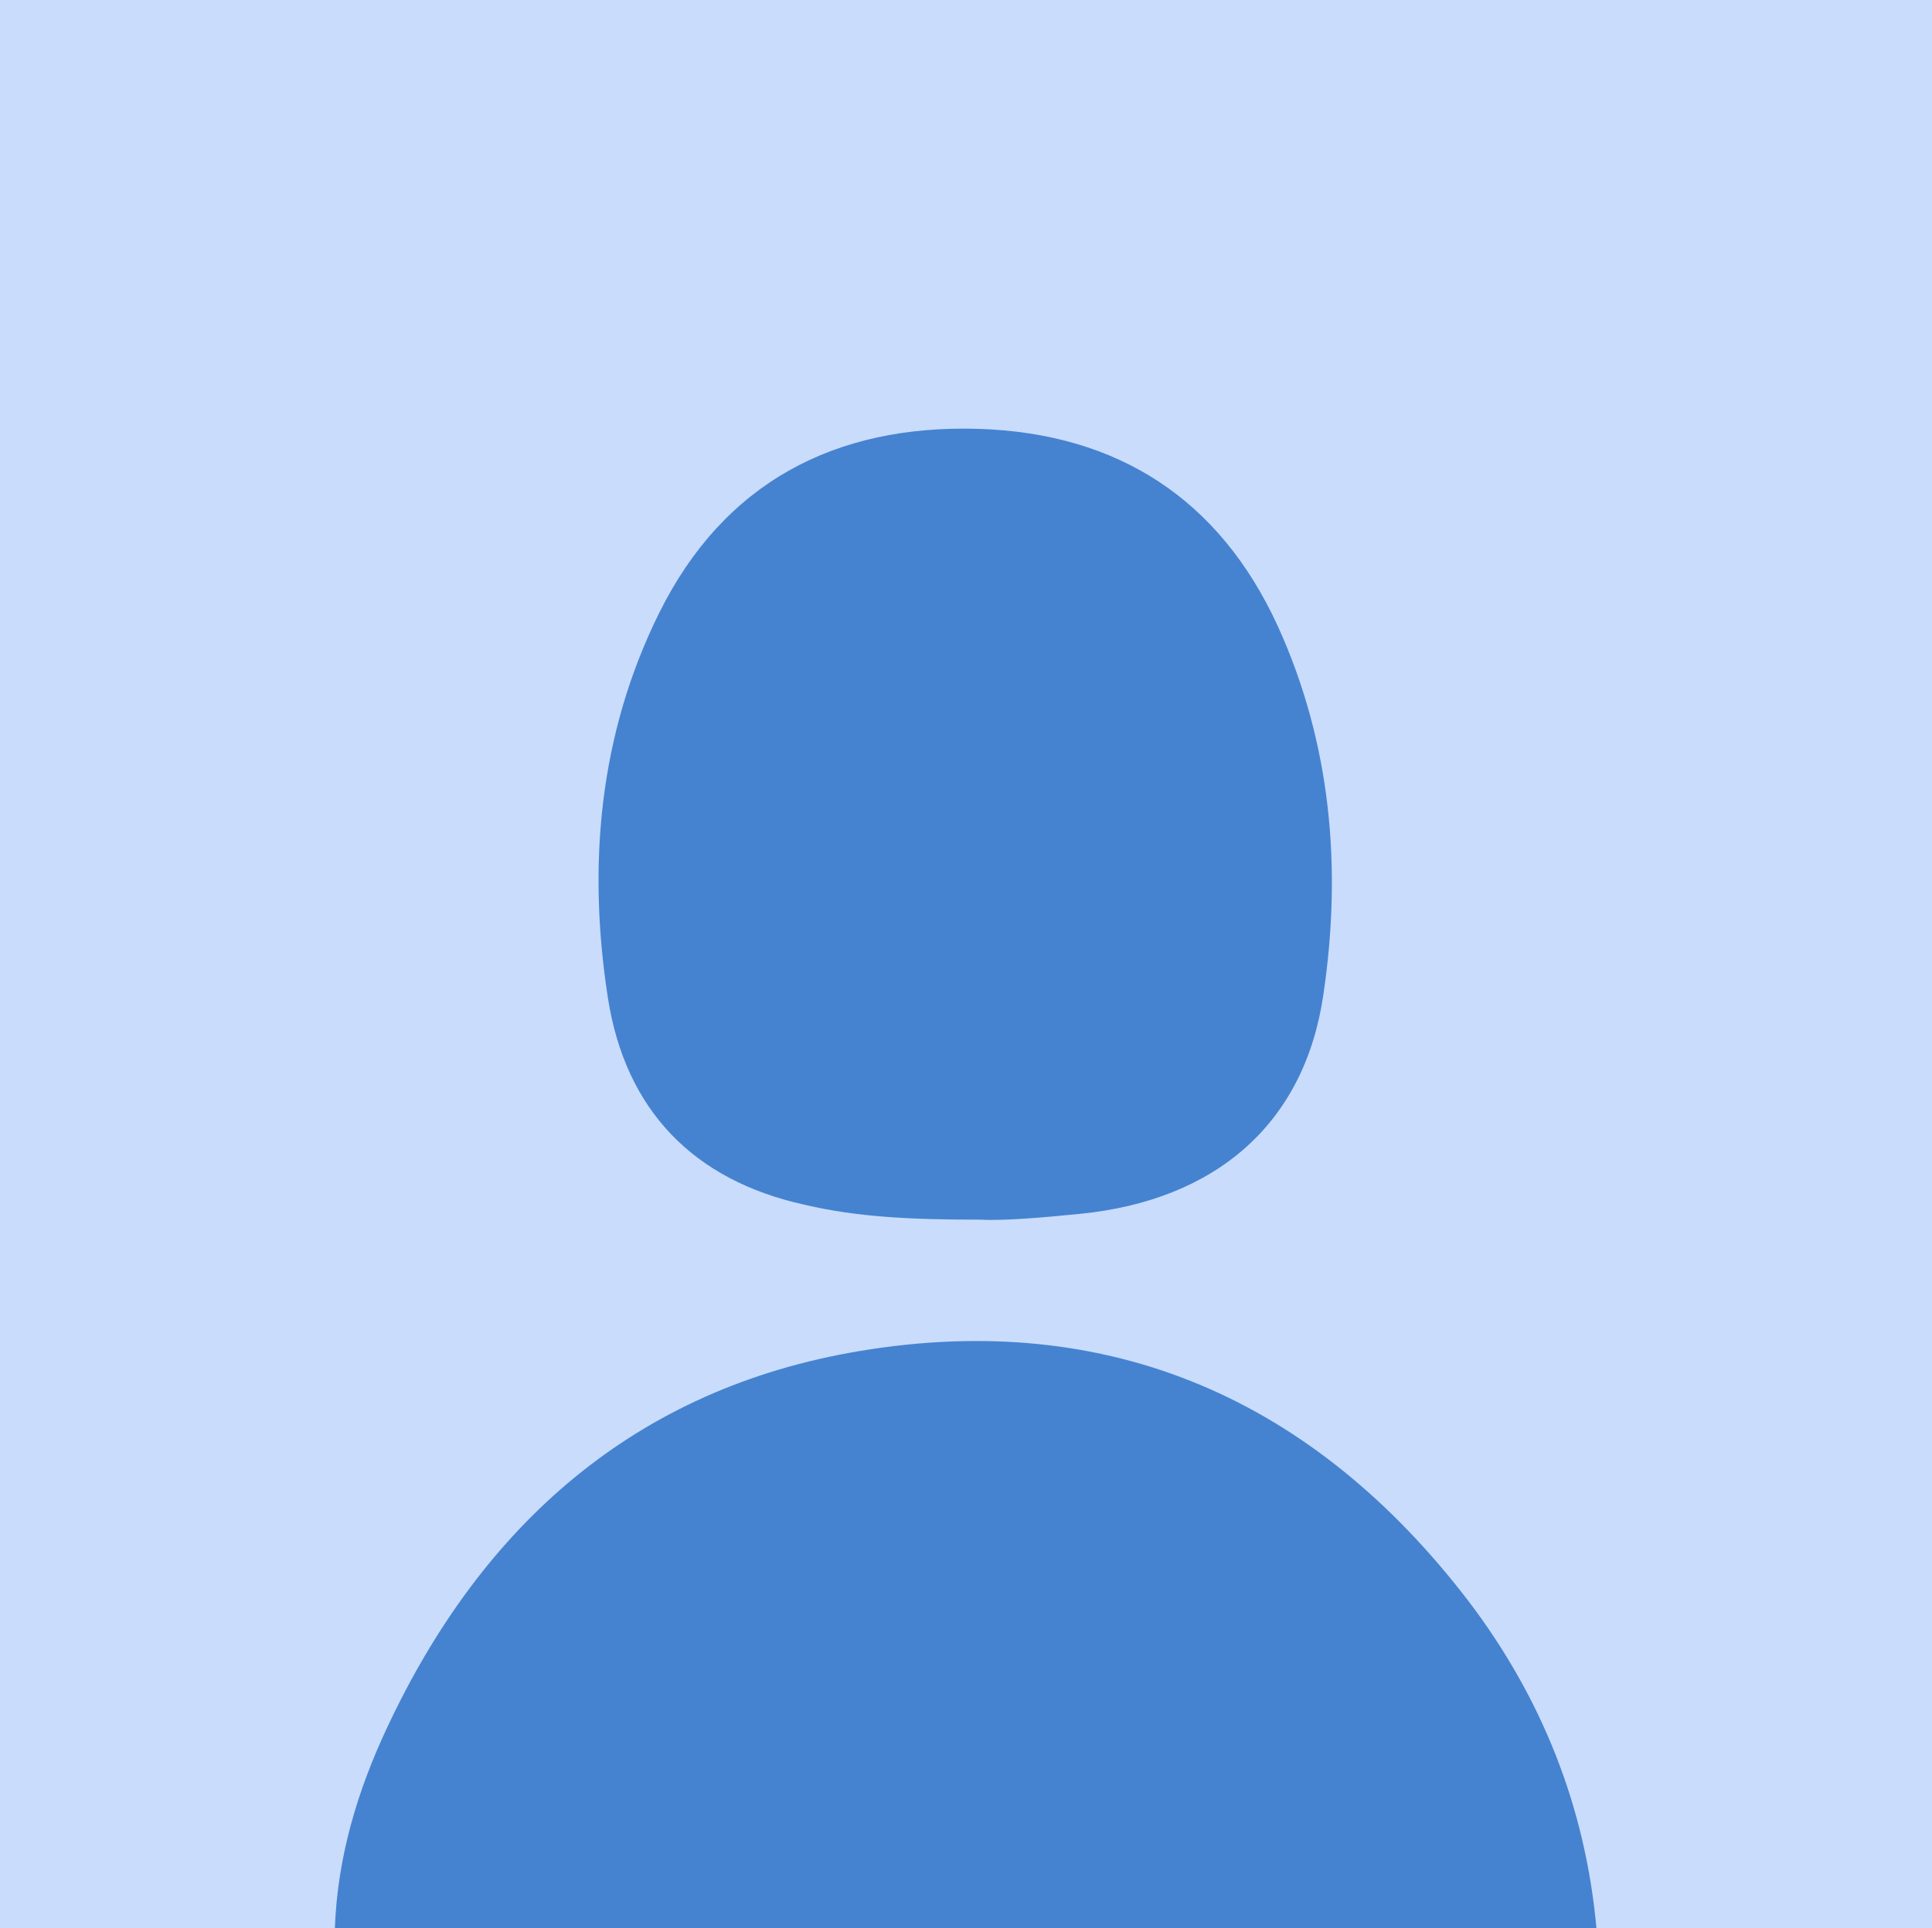
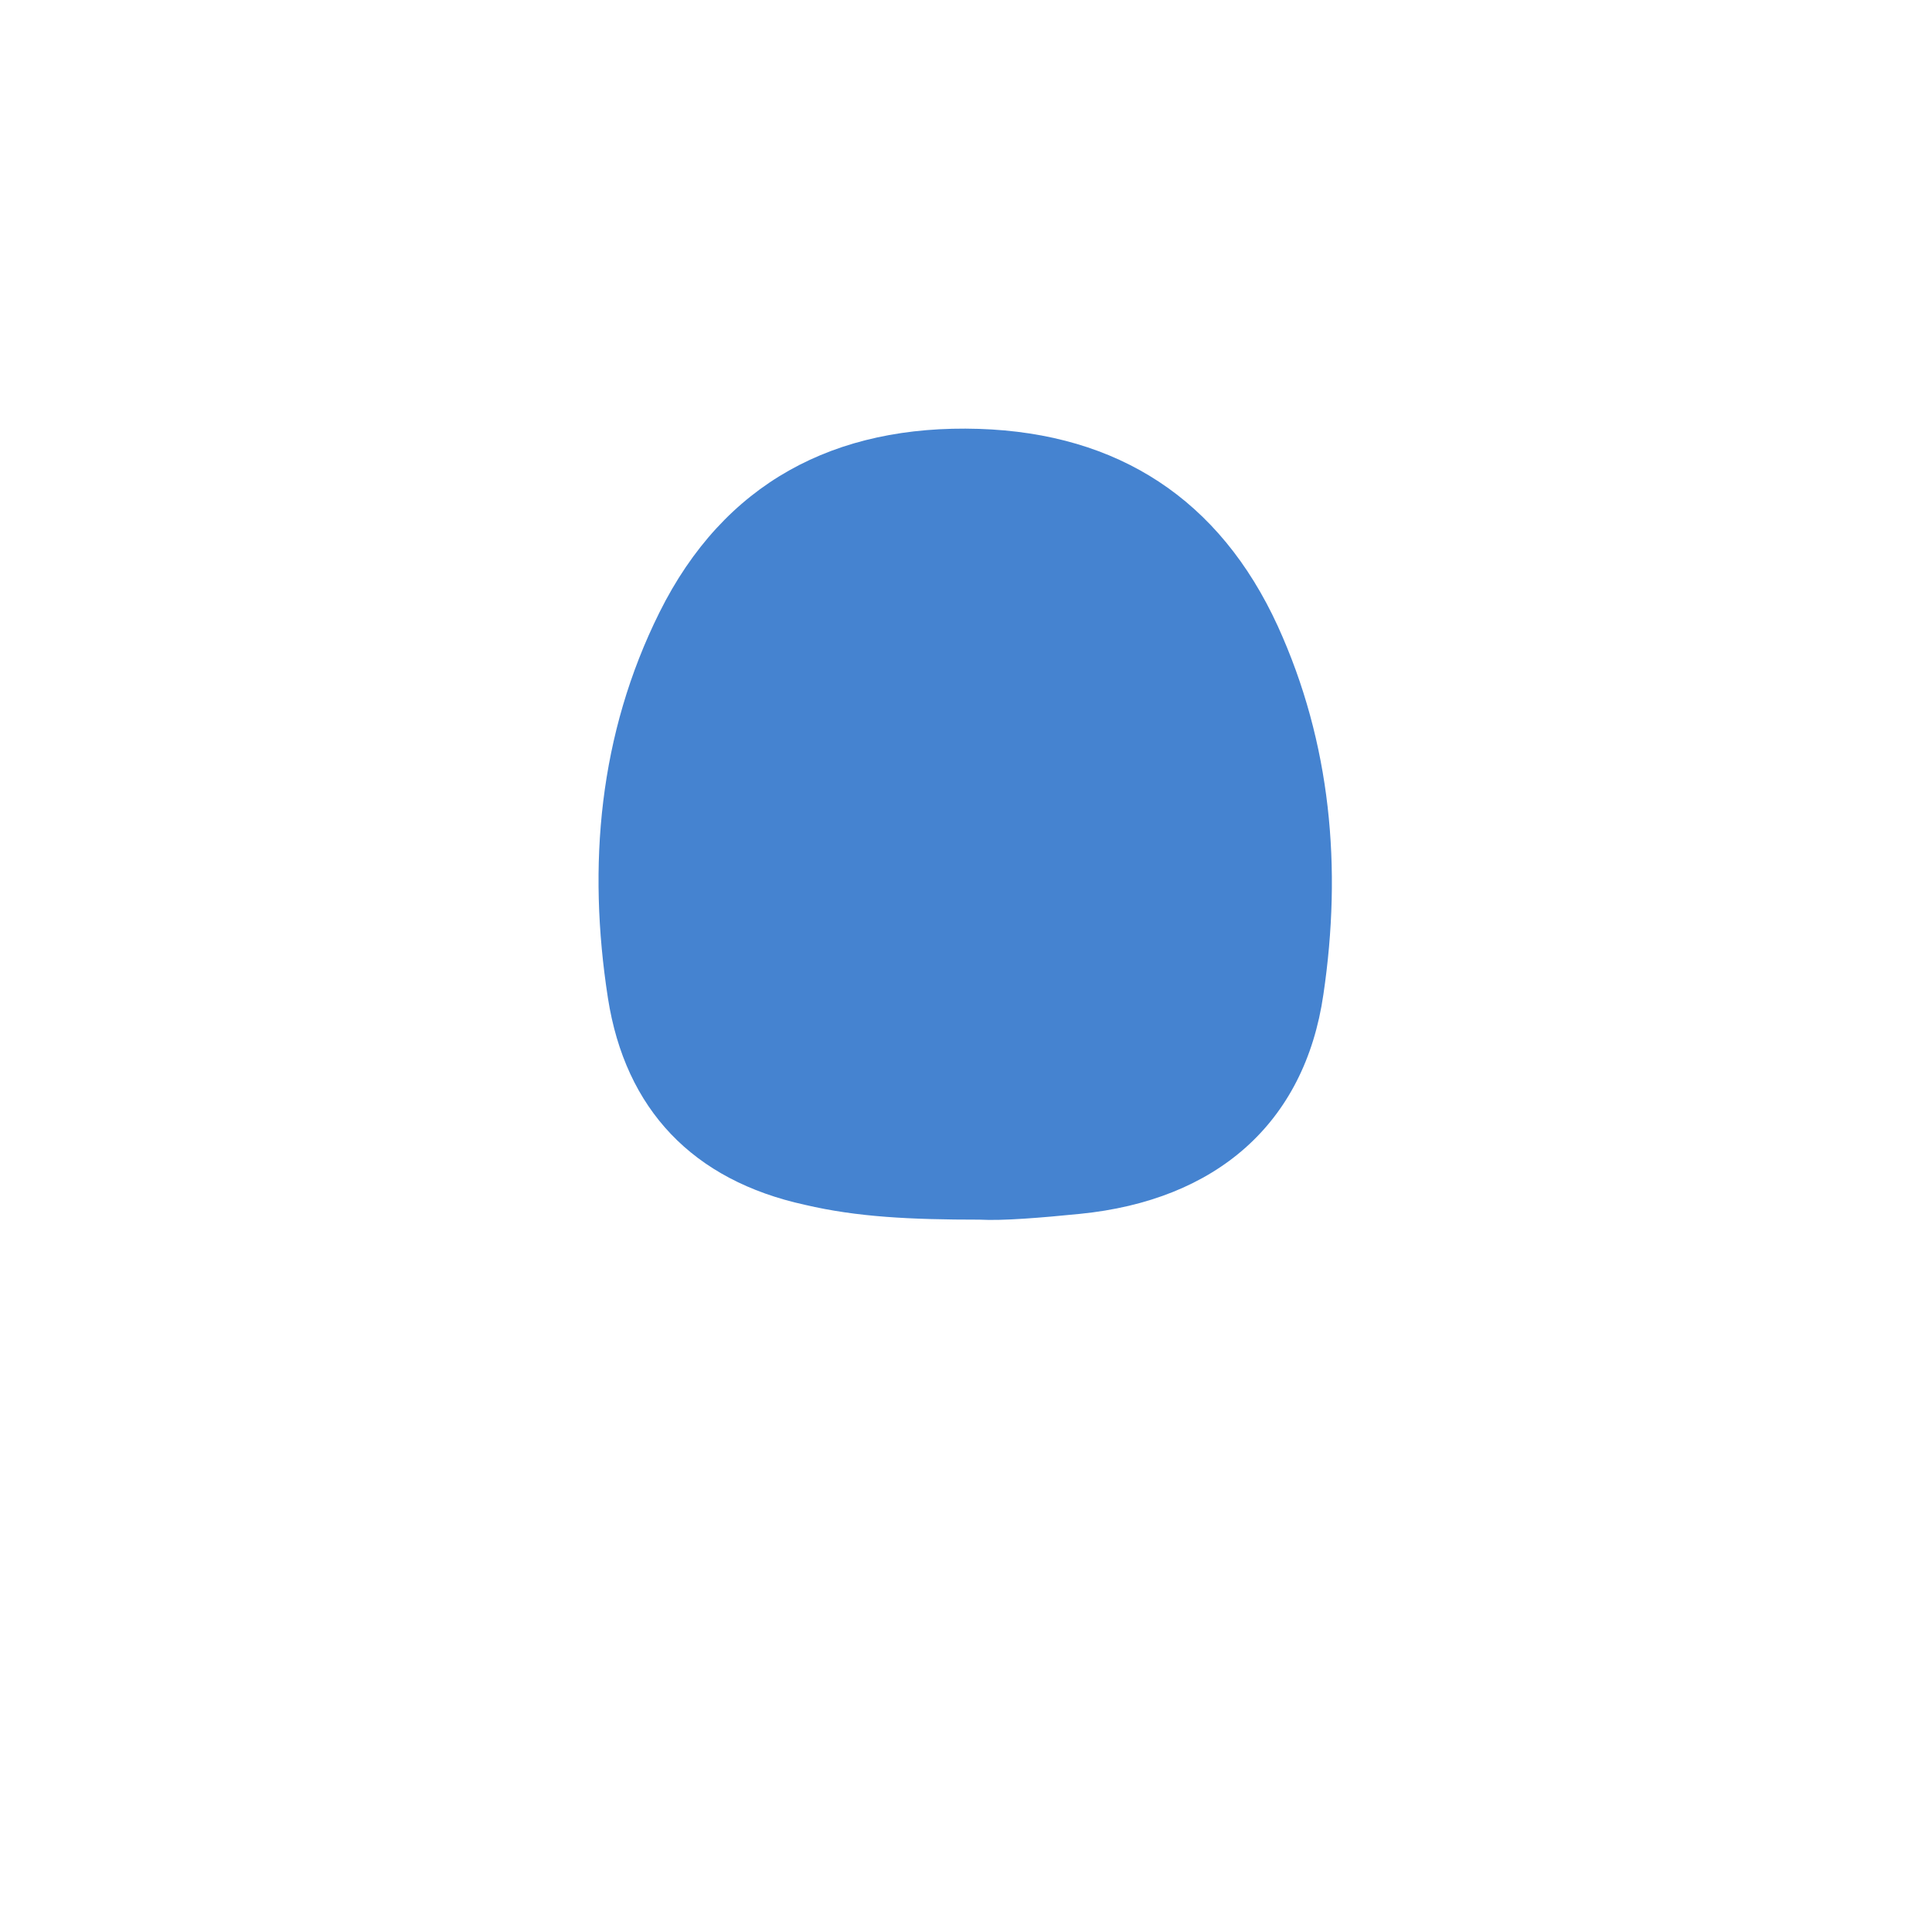
<svg xmlns="http://www.w3.org/2000/svg" version="1.1" id="Layer_1" x="0px" y="0px" viewBox="0 0 300 299.4" style="enable-background:new 0 0 300 299.4;" xml:space="preserve">
  <style type="text/css">
	.st0{fill:#C9DCFC;}
	.st1{fill:#4583D0;}
</style>
-   <rect x="0" class="st0" width="300" height="300" />
  <g>
-     <path class="st0" d="M52,299.4c-17.3,0-34.7,0-52,0c0-83.3,0-166.5,0-249.8c98.6,0,197.3,0,295.9-0.1c3.4,0,4.1,0.7,4.1,4.1   c-0.1,80.6-0.1,161.2,0,241.8c0,3.4-0.7,4.1-4.1,4.1c-16-0.2-32-0.1-48-0.1c-1.7-1.6-1.8-3.9-2.2-6c-4.4-22.7-14.7-42.3-31.8-58.1   c-17.3-16-37.6-24.1-61.3-25.3c-48-2.4-88.5,35.9-97.2,77.6C54.6,291.5,54.5,295.9,52,299.4z" />
-     <path class="st1" d="M52,299.4c0.4-11,3.5-21.3,8.1-31.1c14.8-31.6,38.6-52.7,73.4-58.5c38.9-6.5,70.6,7.6,94.5,38.8   c11.4,15,18.2,32,19.9,50.9C182.6,299.4,117.3,299.4,52,299.4z" />
    <path class="st1" d="M152.1,189.4c-10.7,0-19-0.4-27.1-2.3c-17.4-3.8-27.9-14.8-30.6-32.1c-3.2-20.6-1.4-41,8-59.9   C112.4,75,129.6,65.9,152,66.6c21.7,0.7,37.4,11,46.4,30.6c8.3,18.2,10,37.6,7.1,57.2c-2.9,20.1-16.7,32-37.8,34.1   C161.7,189.1,155.7,189.6,152.1,189.4z" />
  </g>
</svg>